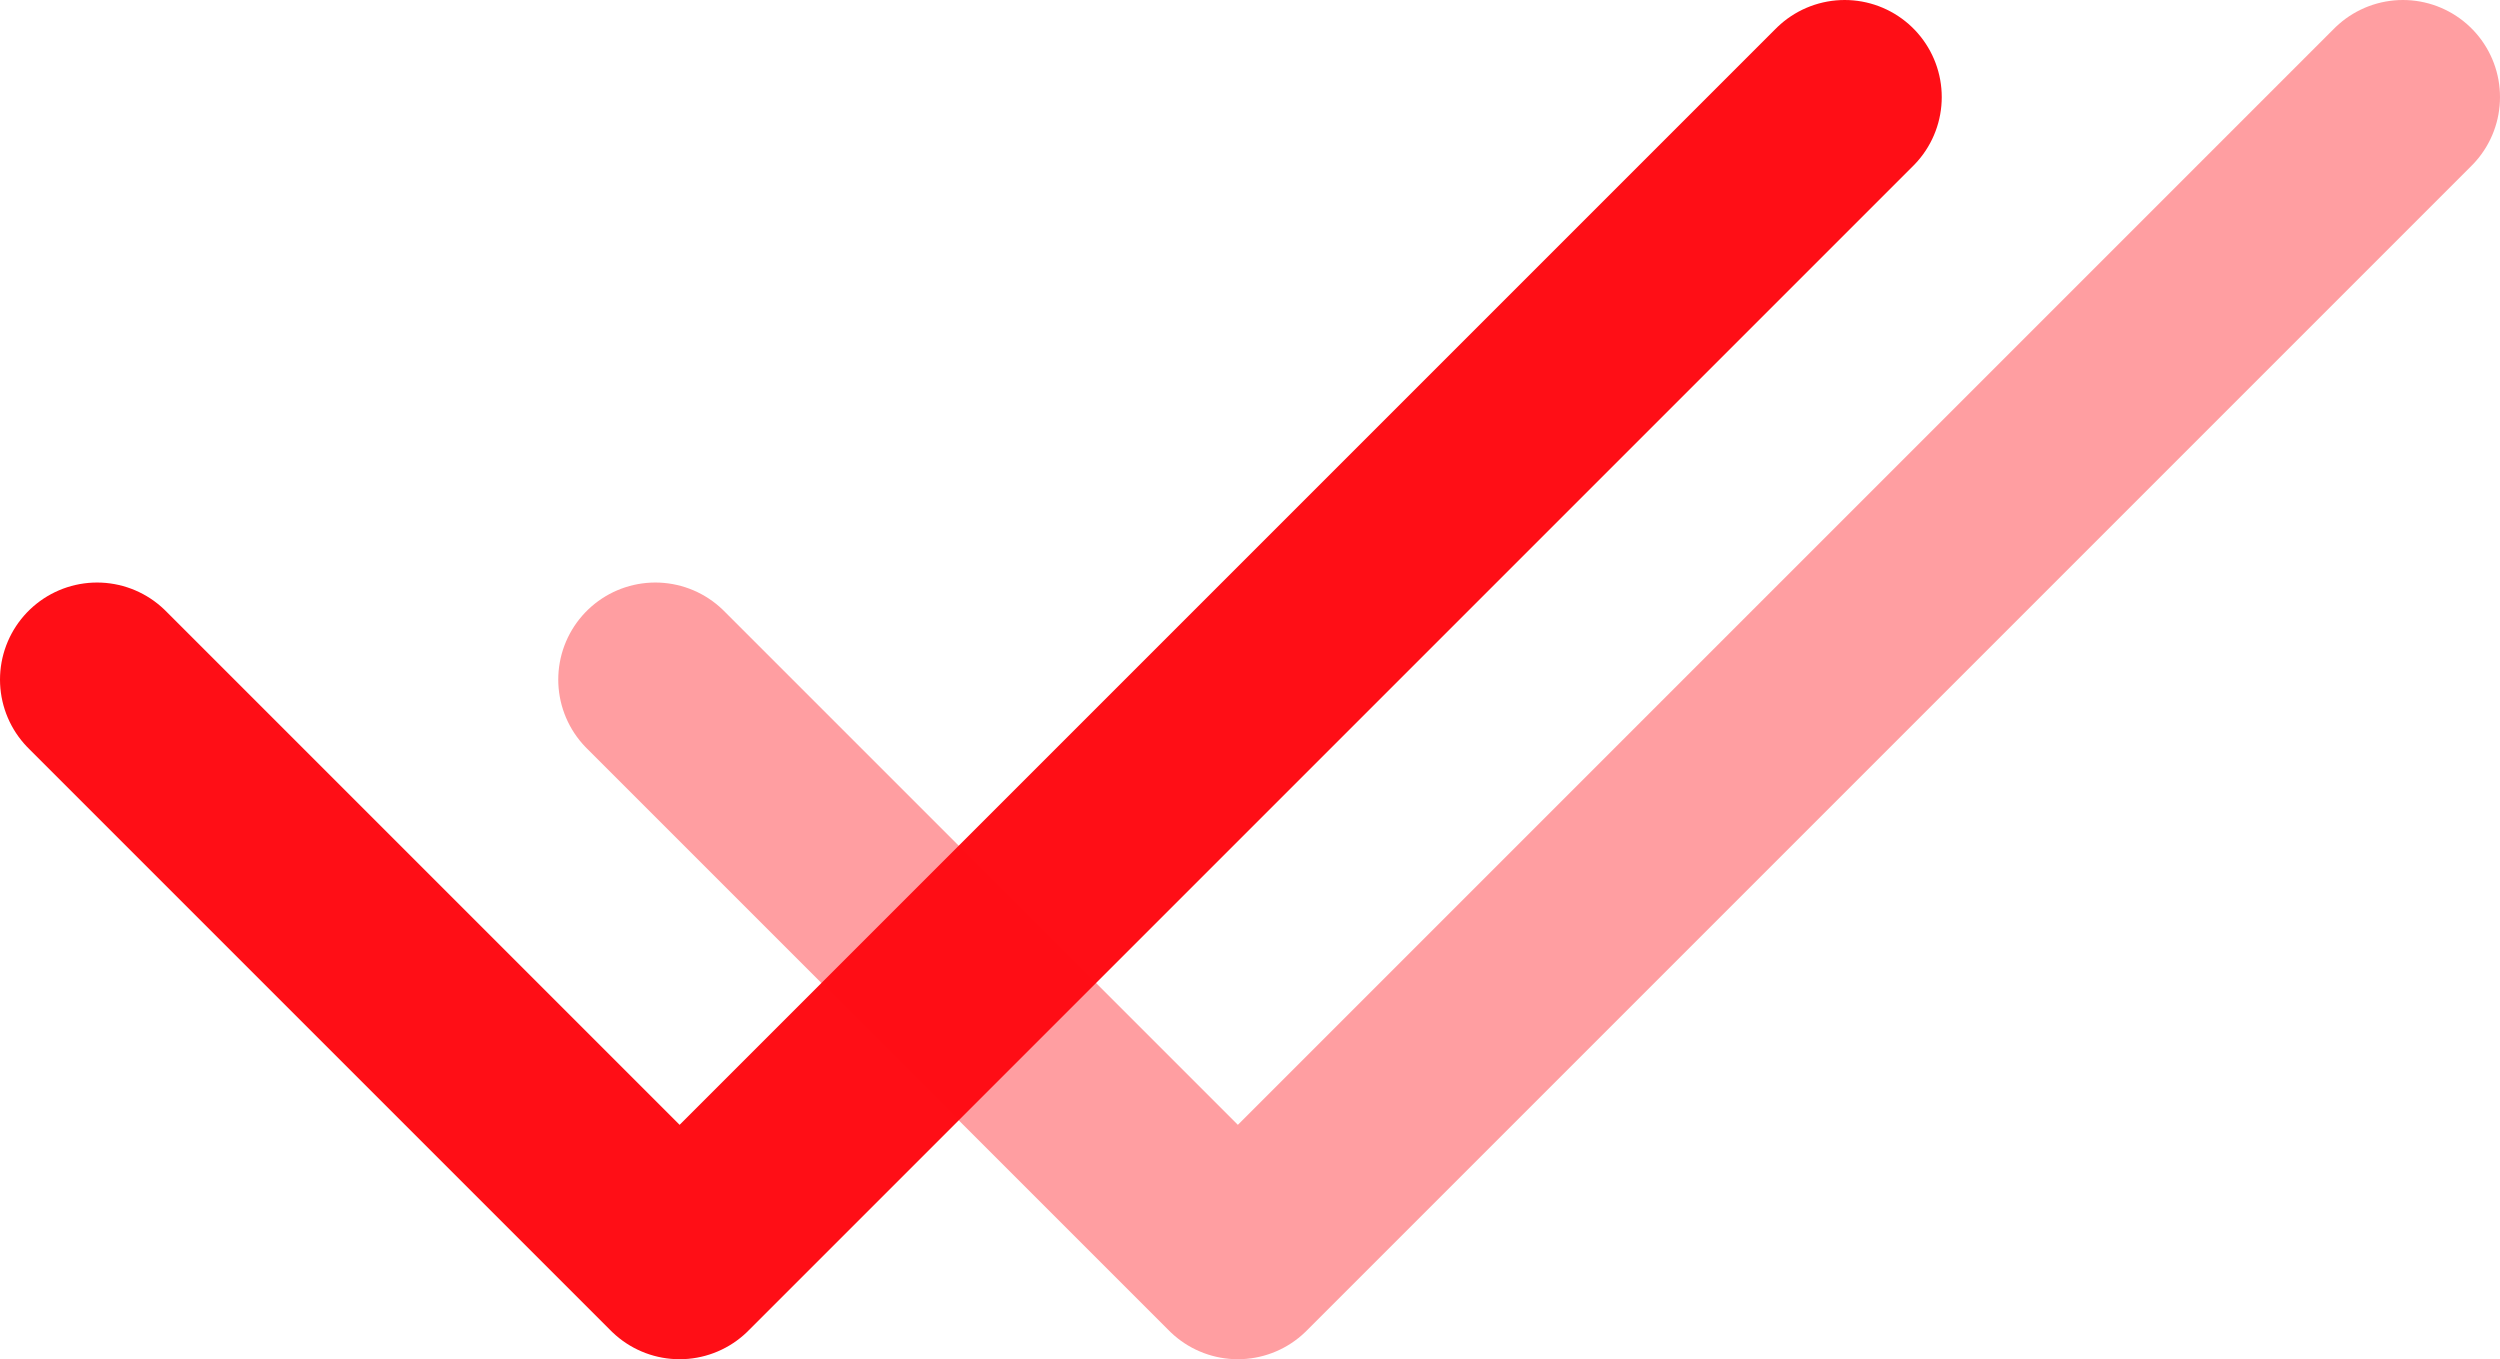
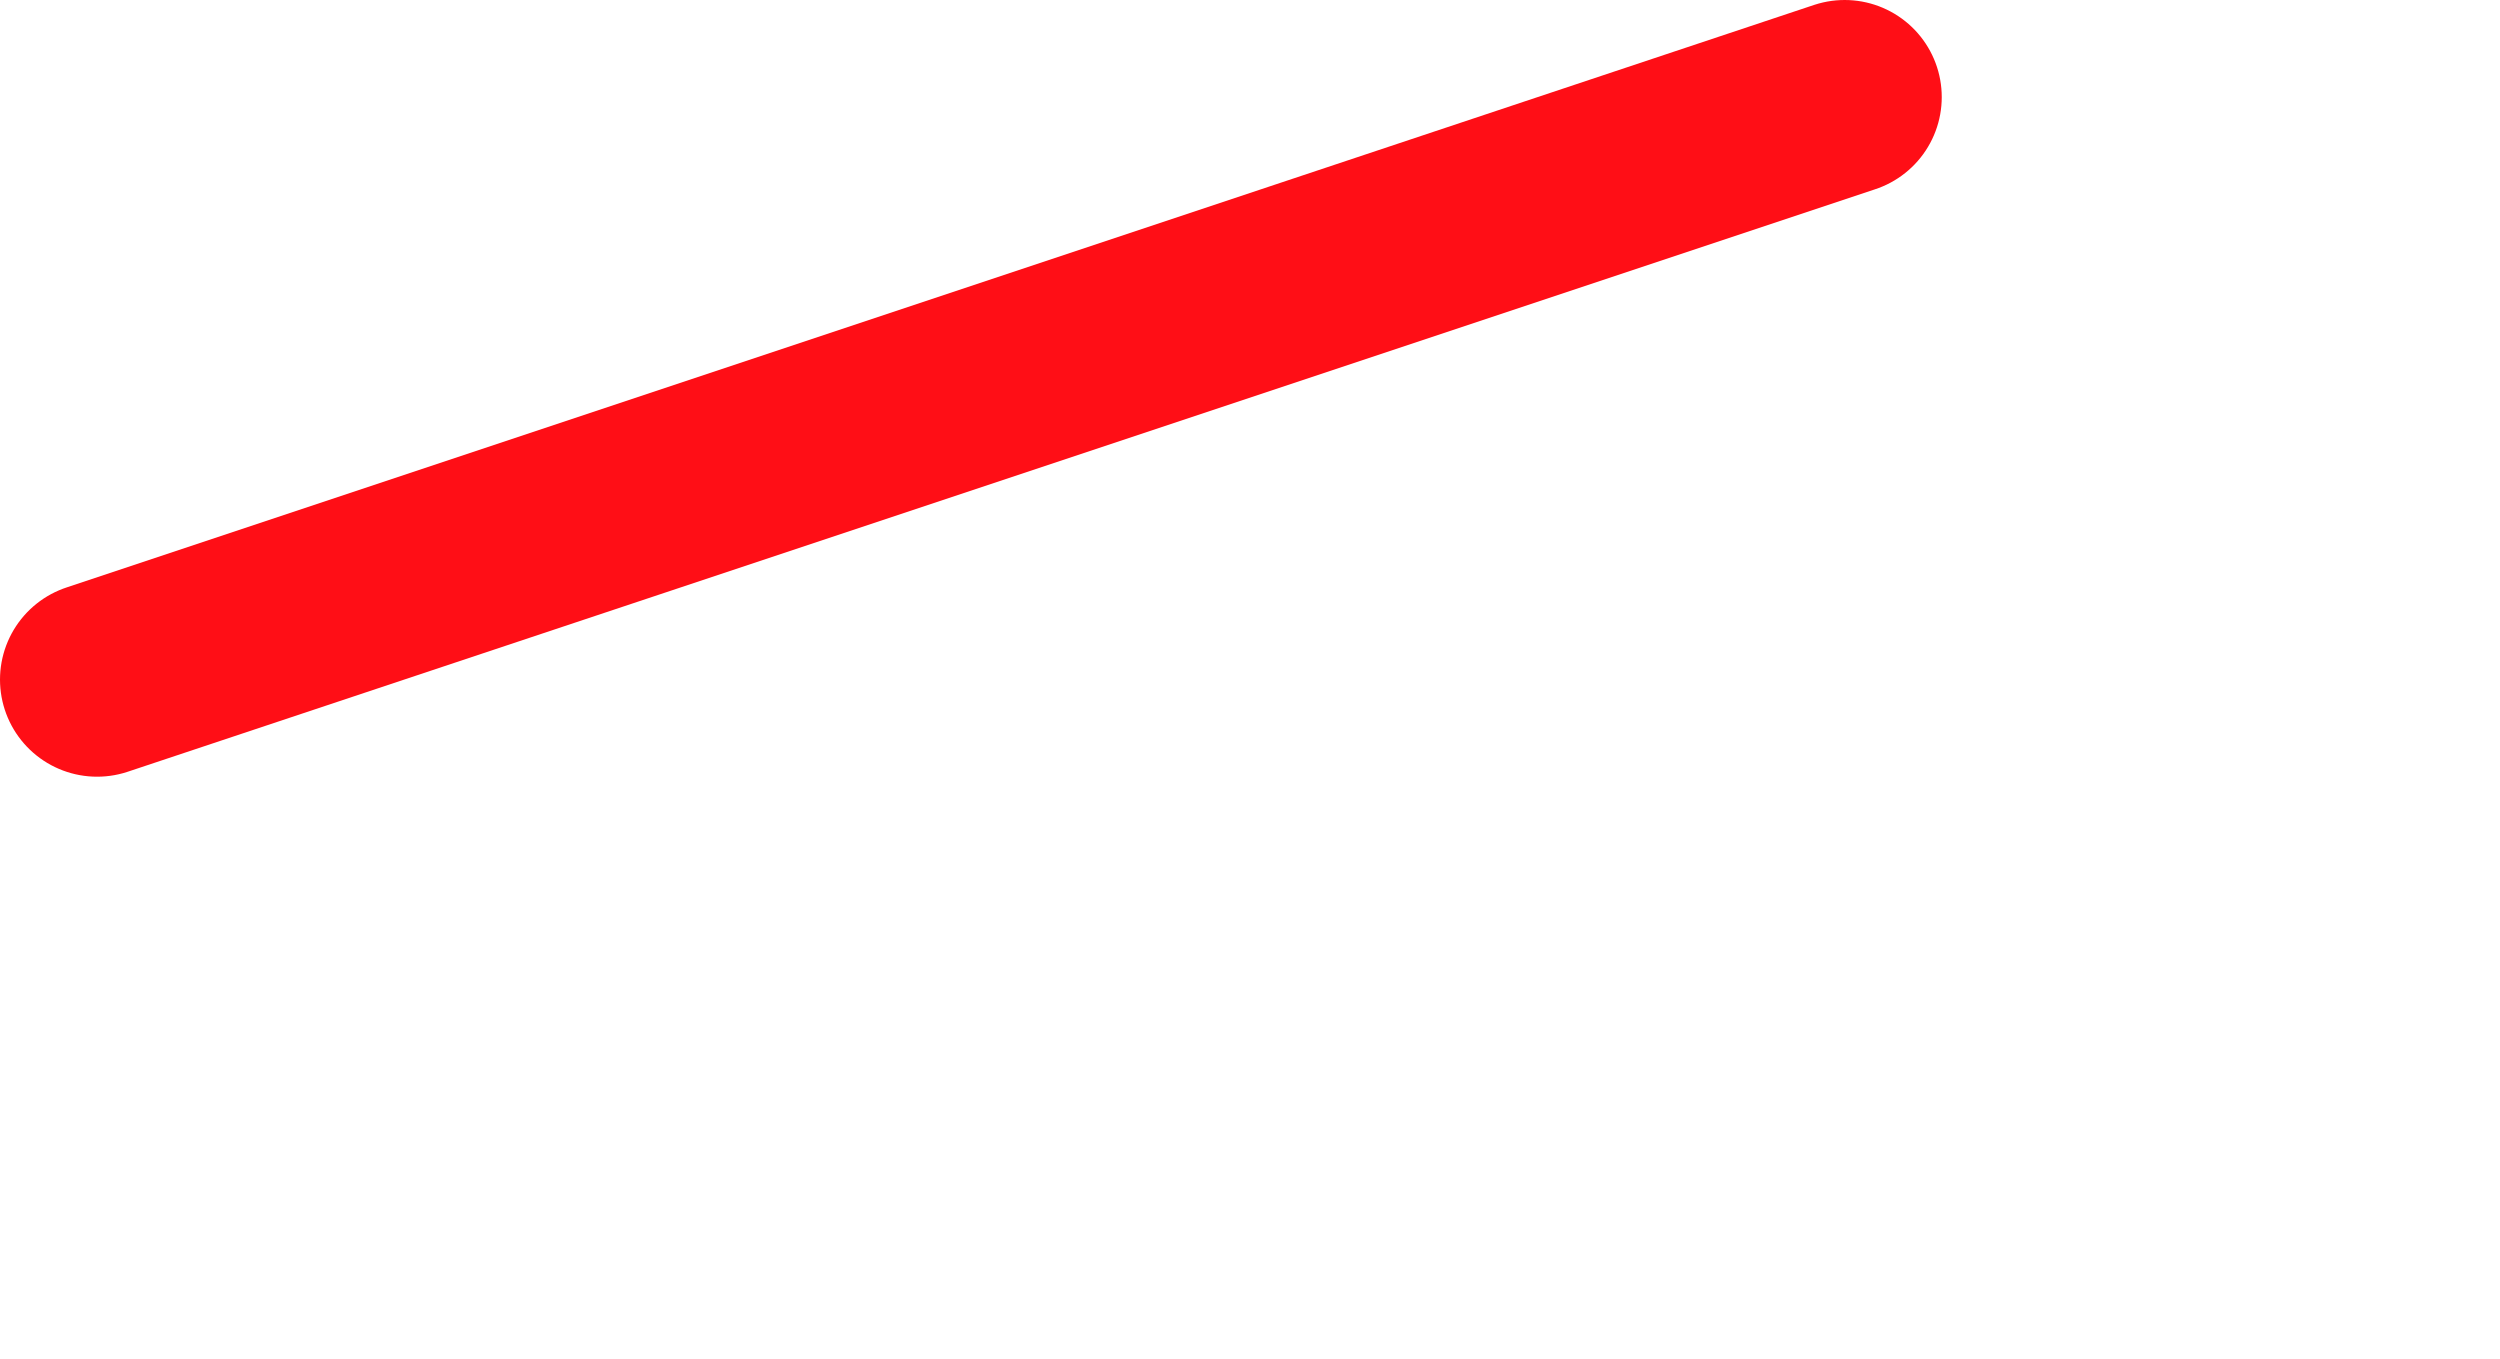
<svg xmlns="http://www.w3.org/2000/svg" width="103" height="56" viewBox="0 0 103 56" fill="none">
-   <path d="M4 28L28 52L76 4" stroke="#FF0E16" stroke-width="8" stroke-linecap="round" stroke-linejoin="round" />
-   <path opacity="0.4" d="M27 28L51 52L99 4" stroke="#FF0E16" stroke-width="8" stroke-linecap="round" stroke-linejoin="round" />
+   <path d="M4 28L76 4" stroke="#FF0E16" stroke-width="8" stroke-linecap="round" stroke-linejoin="round" />
</svg>